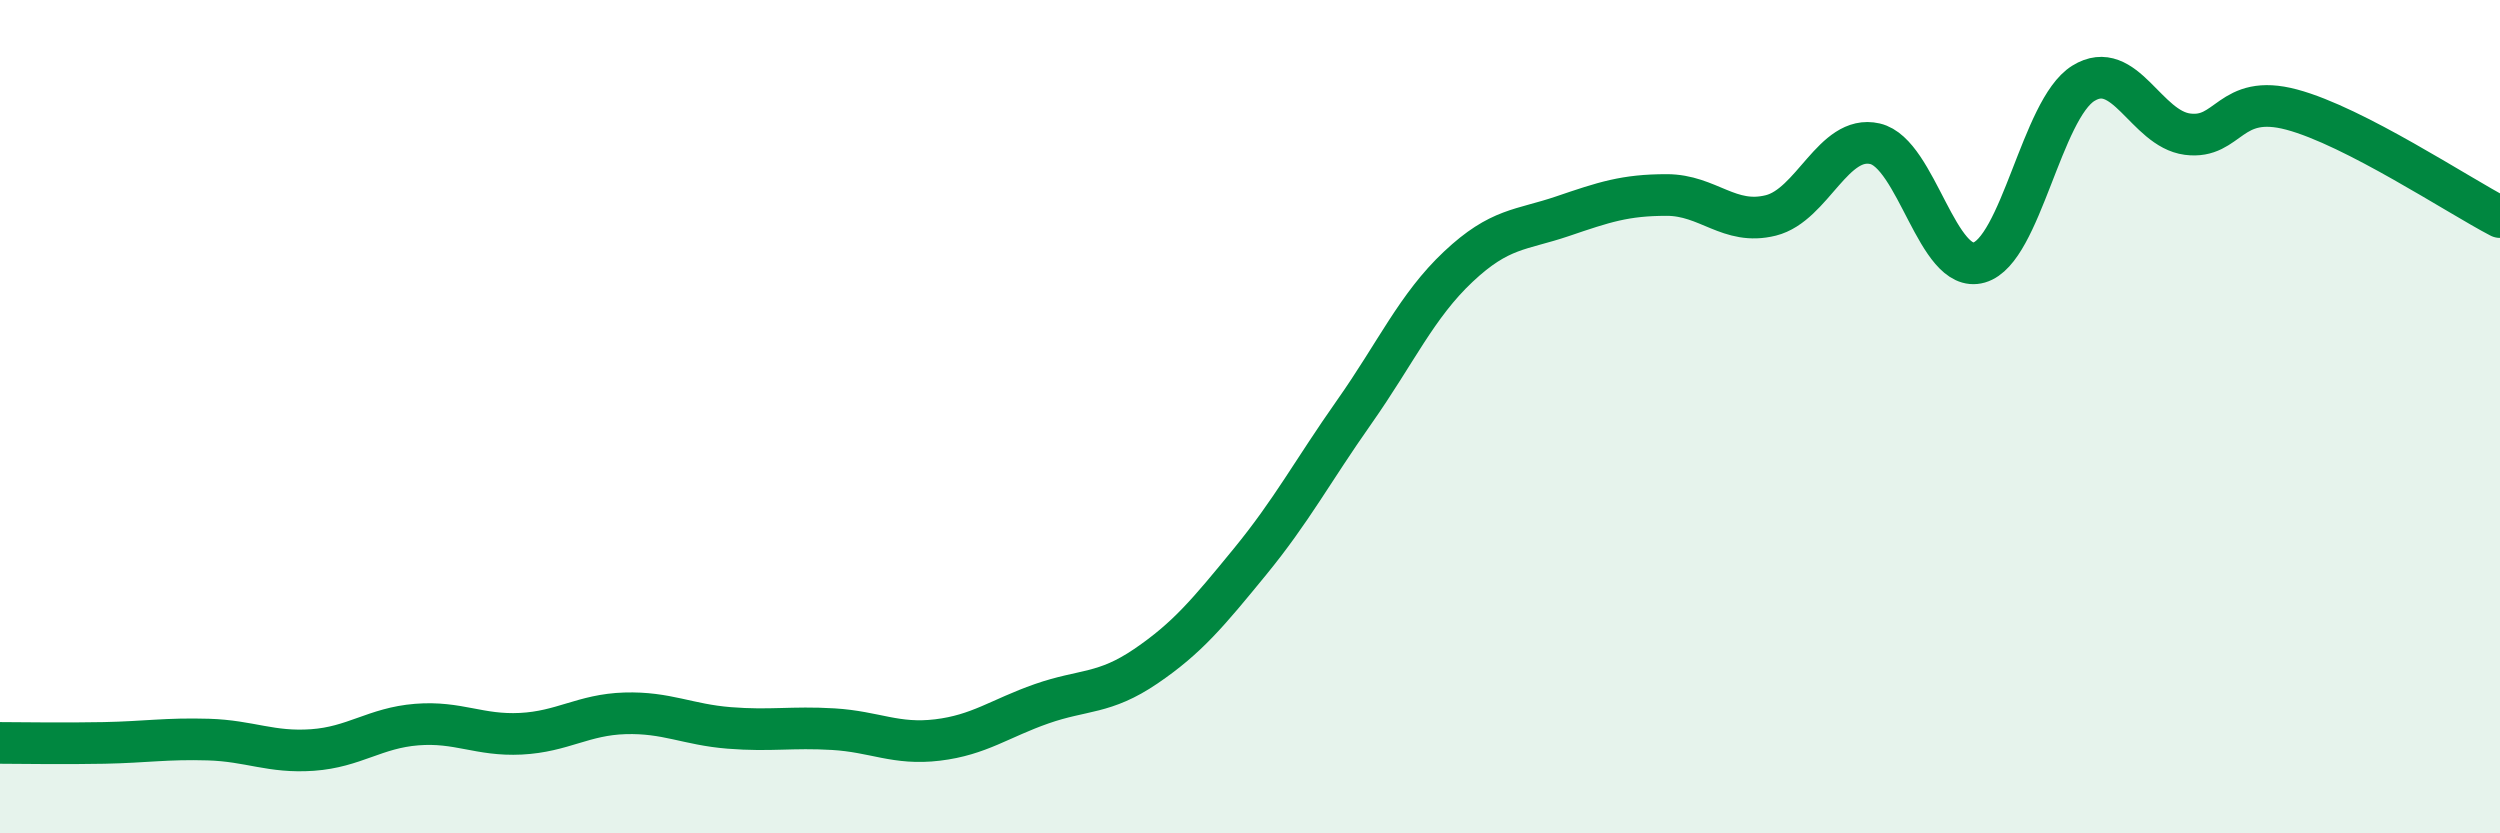
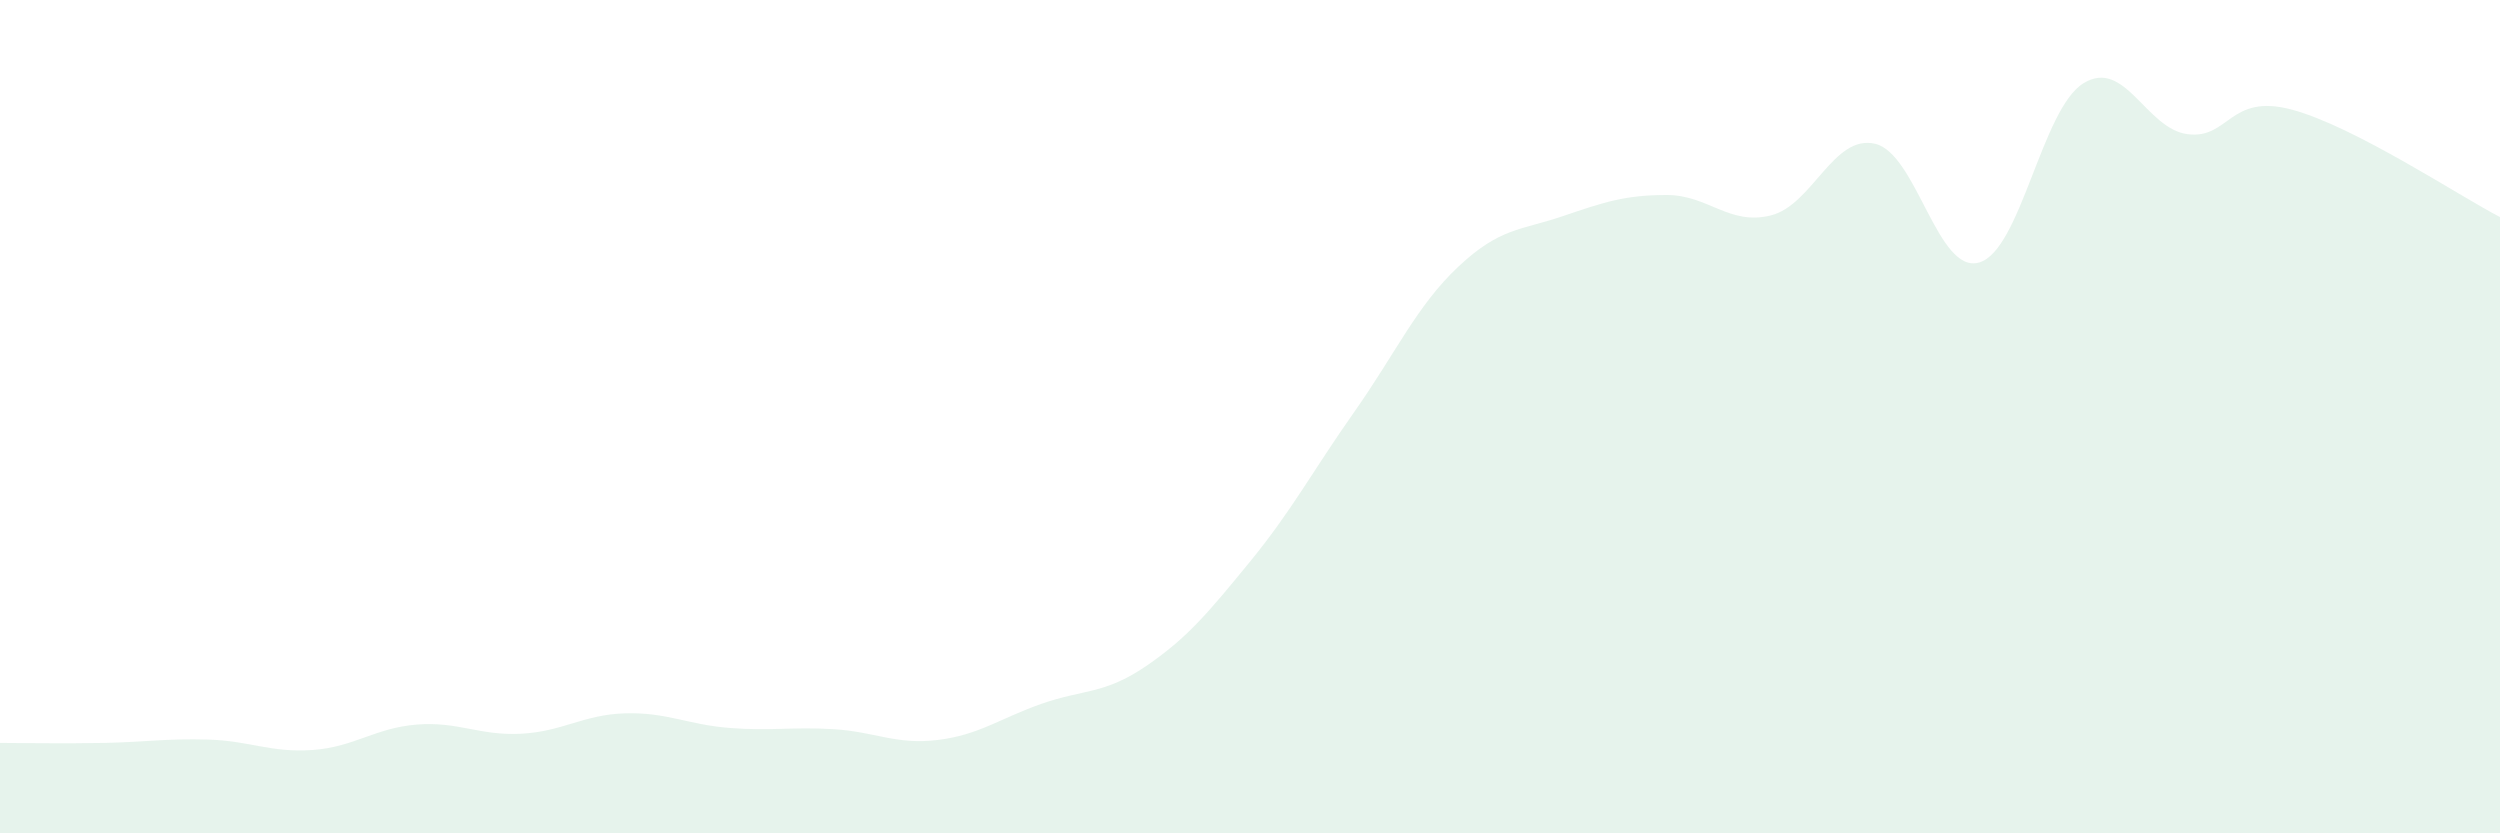
<svg xmlns="http://www.w3.org/2000/svg" width="60" height="20" viewBox="0 0 60 20">
  <path d="M 0,17.83 C 0.5,17.83 1.5,17.85 2.5,17.83 C 3.5,17.81 4,17.72 5,17.75 C 6,17.78 6.5,18.07 7.5,18 C 8.5,17.93 9,17.47 10,17.39 C 11,17.31 11.5,17.66 12.5,17.61 C 13.5,17.56 14,17.15 15,17.12 C 16,17.09 16.5,17.39 17.5,17.47 C 18.5,17.55 19,17.44 20,17.5 C 21,17.56 21.5,17.88 22.5,17.76 C 23.5,17.64 24,17.24 25,16.89 C 26,16.54 26.5,16.67 27.5,15.99 C 28.5,15.31 29,14.7 30,13.48 C 31,12.26 31.5,11.31 32.5,9.89 C 33.5,8.47 34,7.34 35,6.4 C 36,5.46 36.5,5.53 37.5,5.19 C 38.5,4.85 39,4.68 40,4.68 C 41,4.68 41.5,5.42 42.5,5.17 C 43.5,4.92 44,3.22 45,3.45 C 46,3.68 46.5,6.59 47.5,6.3 C 48.5,6.01 49,2.62 50,2 C 51,1.38 51.5,3.09 52.5,3.22 C 53.5,3.35 53.5,2.23 55,2.63 C 56.5,3.03 59,4.69 60,5.21L60 20L0 20Z" fill="#008740" opacity="0.1" stroke-linecap="round" stroke-linejoin="round" />
-   <path d="M 0,17.83 C 0.5,17.83 1.5,17.85 2.5,17.83 C 3.5,17.81 4,17.72 5,17.75 C 6,17.78 6.5,18.07 7.5,18 C 8.5,17.93 9,17.47 10,17.39 C 11,17.31 11.5,17.66 12.5,17.61 C 13.5,17.56 14,17.15 15,17.12 C 16,17.09 16.5,17.39 17.5,17.47 C 18.5,17.55 19,17.44 20,17.5 C 21,17.56 21.5,17.88 22.5,17.76 C 23.5,17.64 24,17.24 25,16.89 C 26,16.54 26.5,16.67 27.5,15.99 C 28.5,15.31 29,14.7 30,13.48 C 31,12.26 31.5,11.31 32.5,9.89 C 33.5,8.47 34,7.34 35,6.4 C 36,5.46 36.5,5.53 37.5,5.19 C 38.5,4.85 39,4.68 40,4.68 C 41,4.68 41.5,5.42 42.5,5.17 C 43.5,4.92 44,3.22 45,3.45 C 46,3.68 46.5,6.59 47.5,6.3 C 48.5,6.01 49,2.62 50,2 C 51,1.38 51.5,3.09 52.5,3.22 C 53.5,3.35 53.5,2.23 55,2.63 C 56.5,3.03 59,4.69 60,5.21" stroke="#008740" stroke-width="1" fill="none" stroke-linecap="round" stroke-linejoin="round" />
</svg>